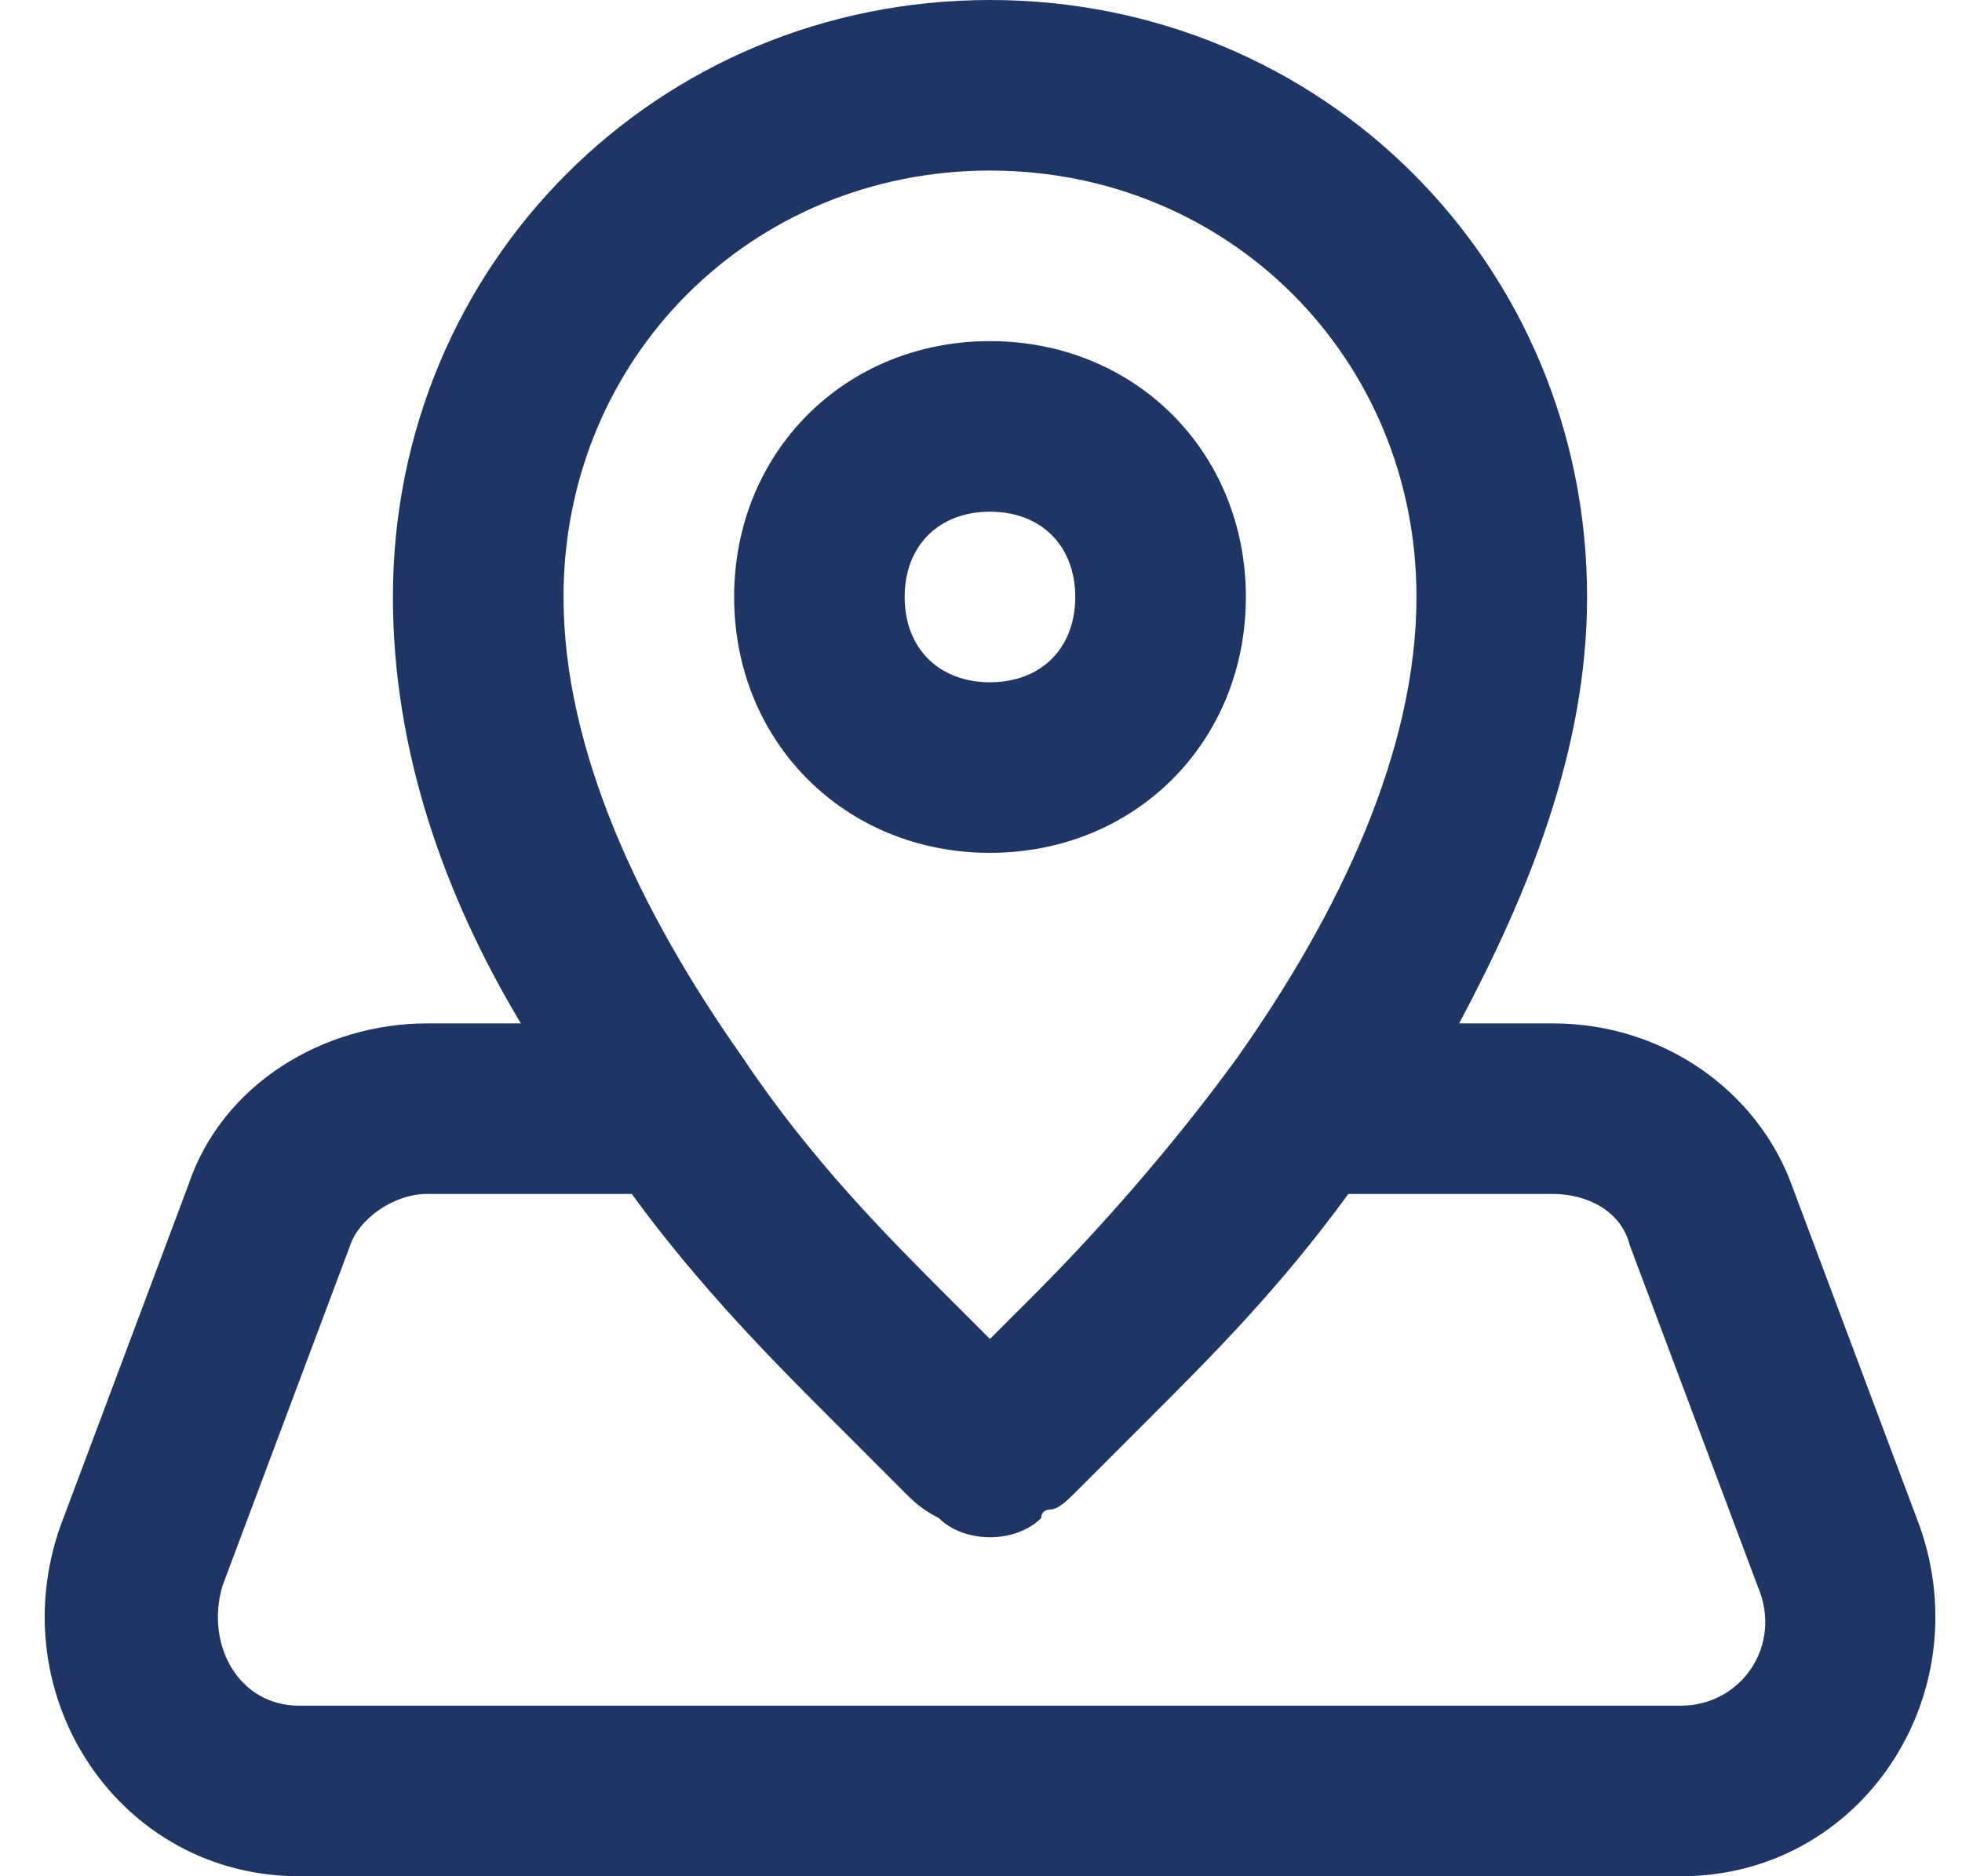
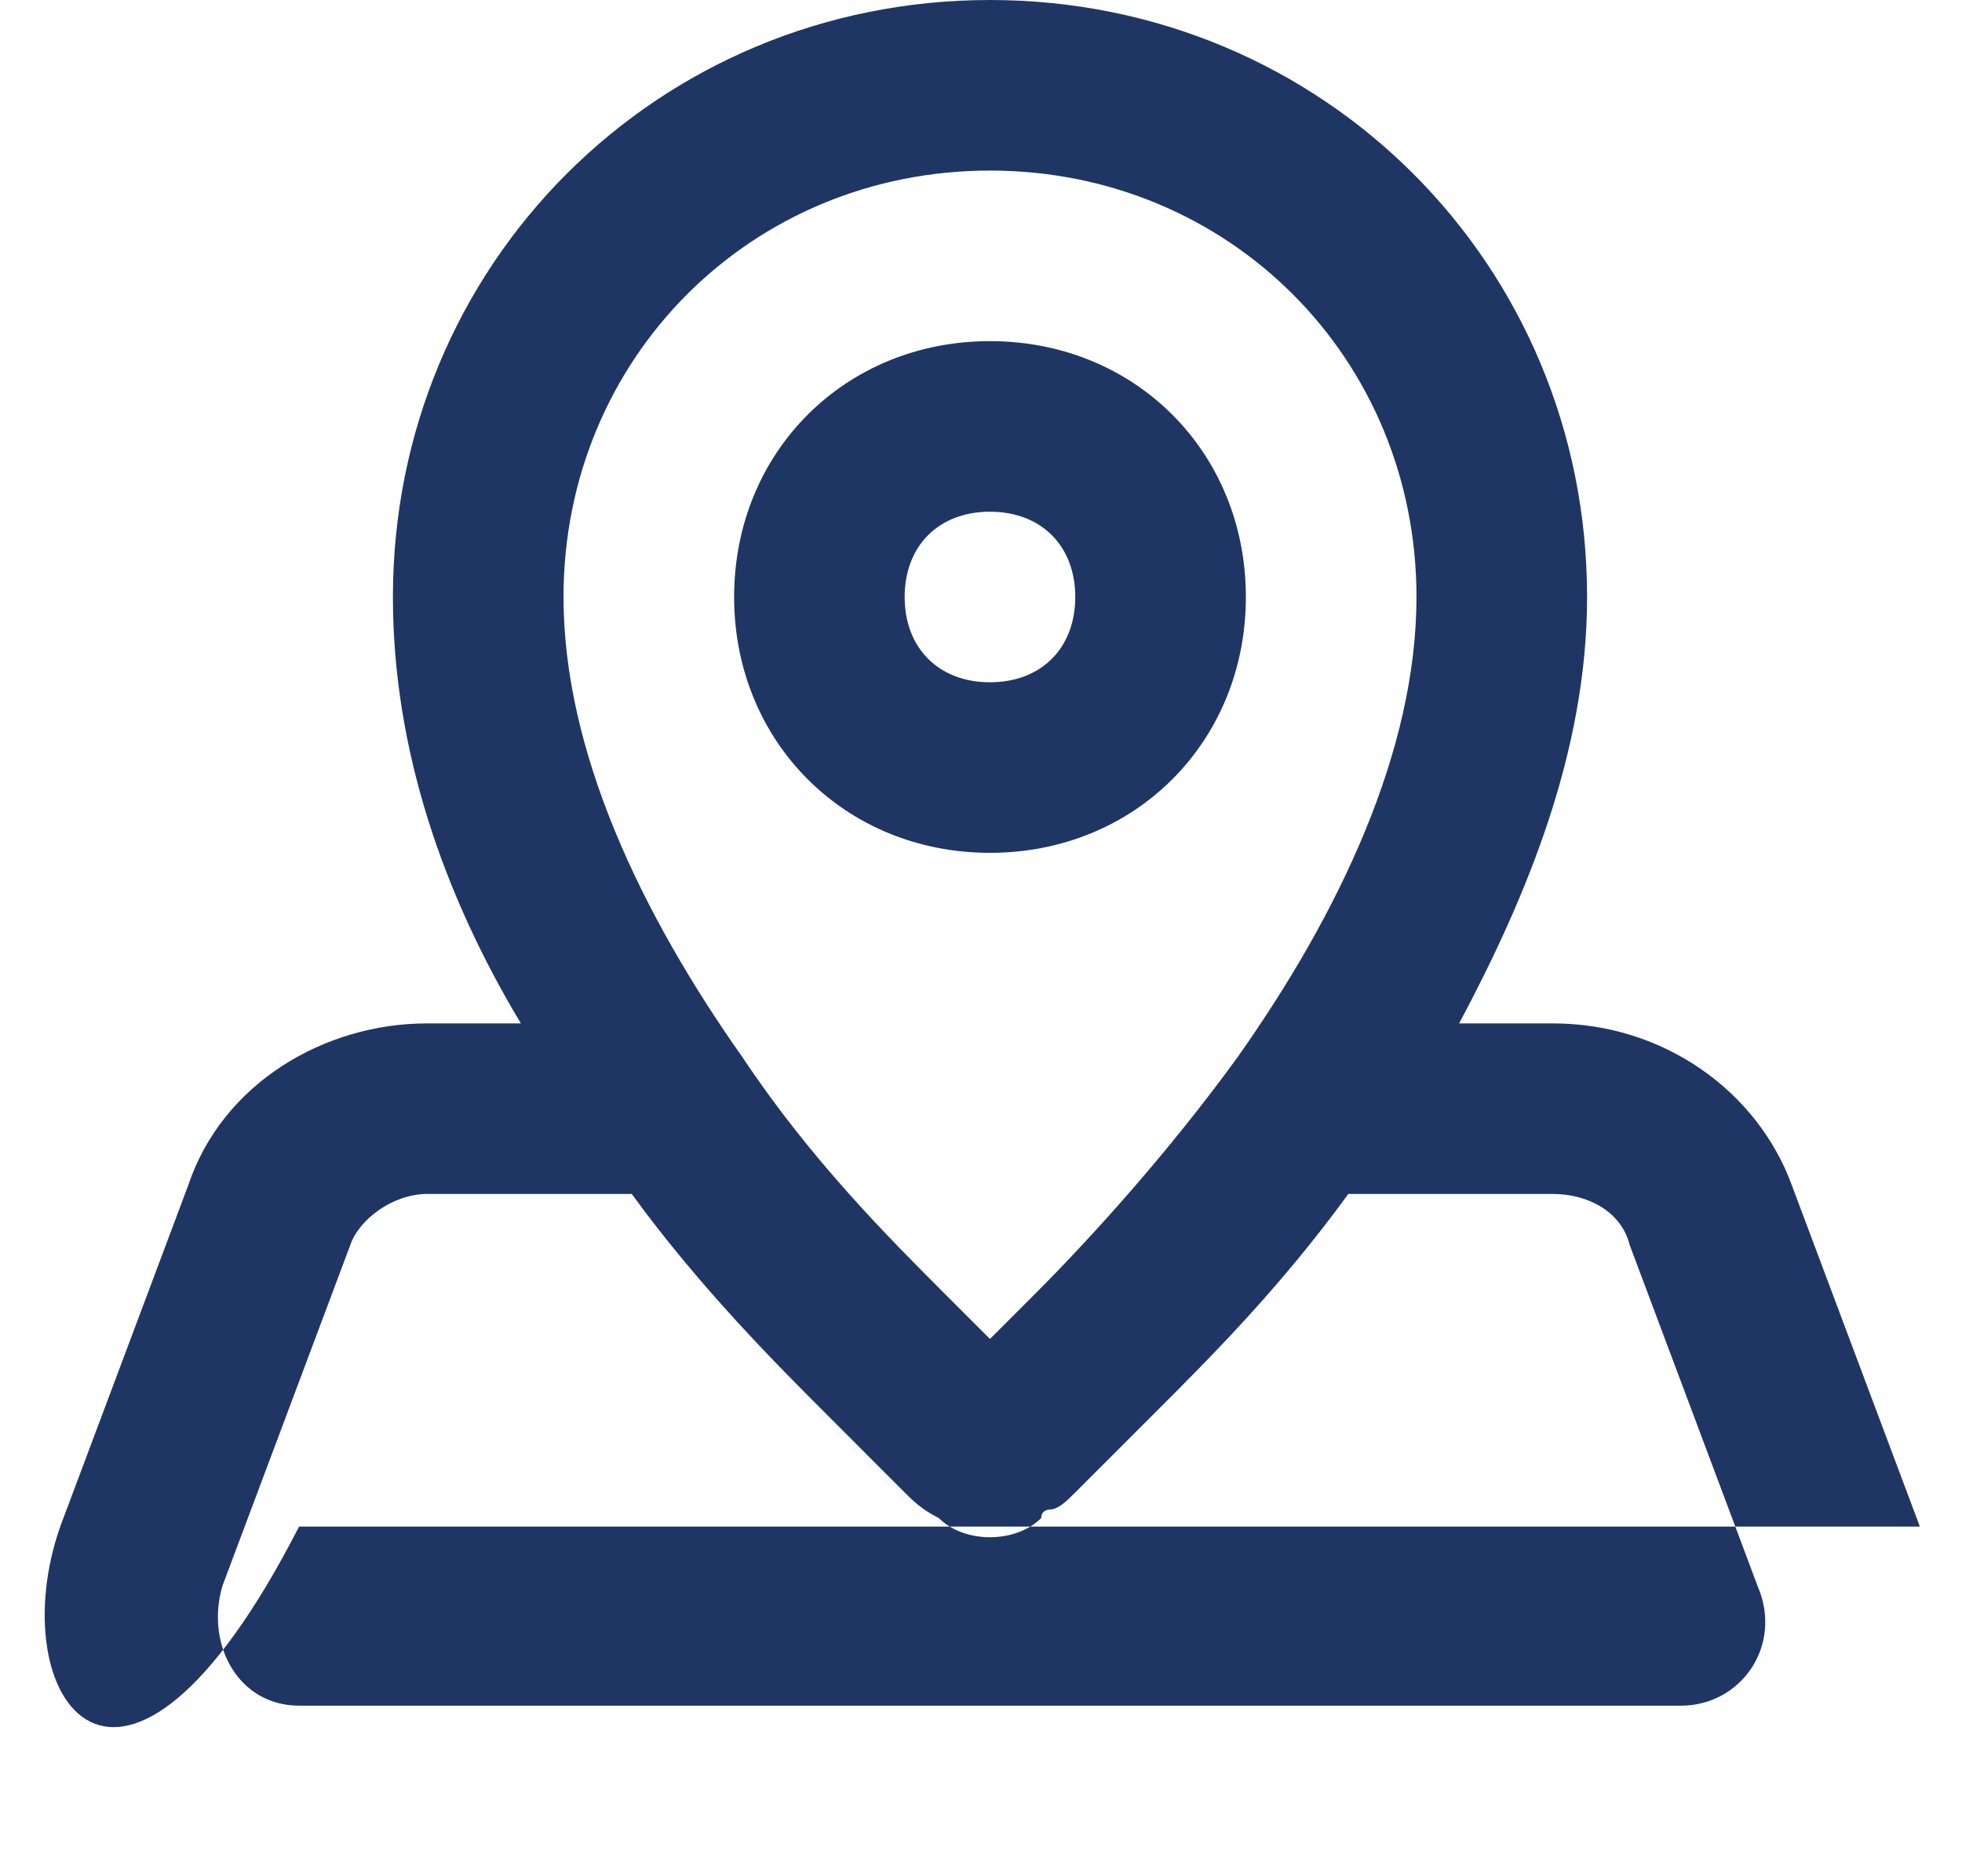
<svg xmlns="http://www.w3.org/2000/svg" width="23" height="22" viewBox="0 0 23 22" fill="none">
-   <path fill-rule="evenodd" clip-rule="evenodd" d="M11.005 17.8C10.905 17.7 10.905 17.7 11.005 17.8C10.806 17.7 10.706 17.6 10.605 17.5C10.405 17.3 10.105 17 9.706 16.6C9.106 16 8.206 15.1 7.406 14H5.006C4.606 14 4.206 14.3 4.106 14.6L2.606 18.6C2.406 19.3 2.806 20 3.506 20H19.706C20.405 20 20.905 19.3 20.605 18.6L19.105 14.6C19.006 14.2 18.605 14 18.206 14H15.806C15.005 15.1 14.206 15.9 13.505 16.6C13.105 17 12.806 17.3 12.605 17.5C12.505 17.6 12.405 17.7 12.306 17.7C12.306 17.7 12.206 17.7 12.206 17.8C11.905 18.1 11.306 18.1 11.005 17.8ZM11.605 4C9.906 4 8.606 5.3 8.606 7C8.606 8.7 9.906 10 11.605 10C13.306 10 14.605 8.7 14.605 7C14.605 5.3 13.306 4 11.605 4ZM10.605 7C10.605 6.4 11.005 6 11.605 6C12.206 6 12.605 6.4 12.605 7C12.605 7.6 12.206 8 11.605 8C11.005 8 10.605 7.6 10.605 7ZM18.605 7C18.605 8.8 17.905 10.5 17.105 12H18.206C19.506 12 20.605 12.8 21.006 13.9L22.506 17.9C23.206 19.9 21.805 22 19.706 22H3.506C1.406 22 0.006 19.9 0.706 17.9L2.206 13.9C2.606 12.7 3.806 12 5.006 12H6.106C5.206 10.5 4.606 8.8 4.606 7C4.606 3.1 7.706 0 11.605 0C15.505 0 18.605 3.1 18.605 7ZM6.606 7C6.606 4.2 8.806 2 11.605 2C14.405 2 16.605 4.2 16.605 7C16.605 8.8 15.706 10.7 14.505 12.4C13.706 13.5 12.806 14.5 12.105 15.2C11.905 15.4 11.806 15.5 11.605 15.7C11.505 15.6 11.306 15.4 11.105 15.2C10.405 14.5 9.506 13.6 8.706 12.4C7.506 10.7 6.606 8.8 6.606 7Z" fill="#1F3664" />
+   <path fill-rule="evenodd" clip-rule="evenodd" d="M11.005 17.8C10.905 17.7 10.905 17.7 11.005 17.8C10.806 17.7 10.706 17.6 10.605 17.5C10.405 17.3 10.105 17 9.706 16.6C9.106 16 8.206 15.1 7.406 14H5.006C4.606 14 4.206 14.3 4.106 14.6L2.606 18.6C2.406 19.3 2.806 20 3.506 20H19.706C20.405 20 20.905 19.3 20.605 18.6L19.105 14.6C19.006 14.2 18.605 14 18.206 14H15.806C15.005 15.1 14.206 15.9 13.505 16.6C13.105 17 12.806 17.3 12.605 17.5C12.505 17.6 12.405 17.7 12.306 17.7C12.306 17.7 12.206 17.7 12.206 17.8C11.905 18.1 11.306 18.1 11.005 17.8ZM11.605 4C9.906 4 8.606 5.3 8.606 7C8.606 8.7 9.906 10 11.605 10C13.306 10 14.605 8.7 14.605 7C14.605 5.3 13.306 4 11.605 4ZM10.605 7C10.605 6.4 11.005 6 11.605 6C12.206 6 12.605 6.4 12.605 7C12.605 7.6 12.206 8 11.605 8C11.005 8 10.605 7.6 10.605 7ZM18.605 7C18.605 8.8 17.905 10.5 17.105 12H18.206C19.506 12 20.605 12.8 21.006 13.9L22.506 17.9H3.506C1.406 22 0.006 19.9 0.706 17.9L2.206 13.9C2.606 12.7 3.806 12 5.006 12H6.106C5.206 10.5 4.606 8.8 4.606 7C4.606 3.1 7.706 0 11.605 0C15.505 0 18.605 3.1 18.605 7ZM6.606 7C6.606 4.2 8.806 2 11.605 2C14.405 2 16.605 4.2 16.605 7C16.605 8.8 15.706 10.7 14.505 12.4C13.706 13.5 12.806 14.5 12.105 15.2C11.905 15.4 11.806 15.5 11.605 15.7C11.505 15.6 11.306 15.4 11.105 15.2C10.405 14.5 9.506 13.6 8.706 12.4C7.506 10.7 6.606 8.8 6.606 7Z" fill="#1F3664" />
</svg>